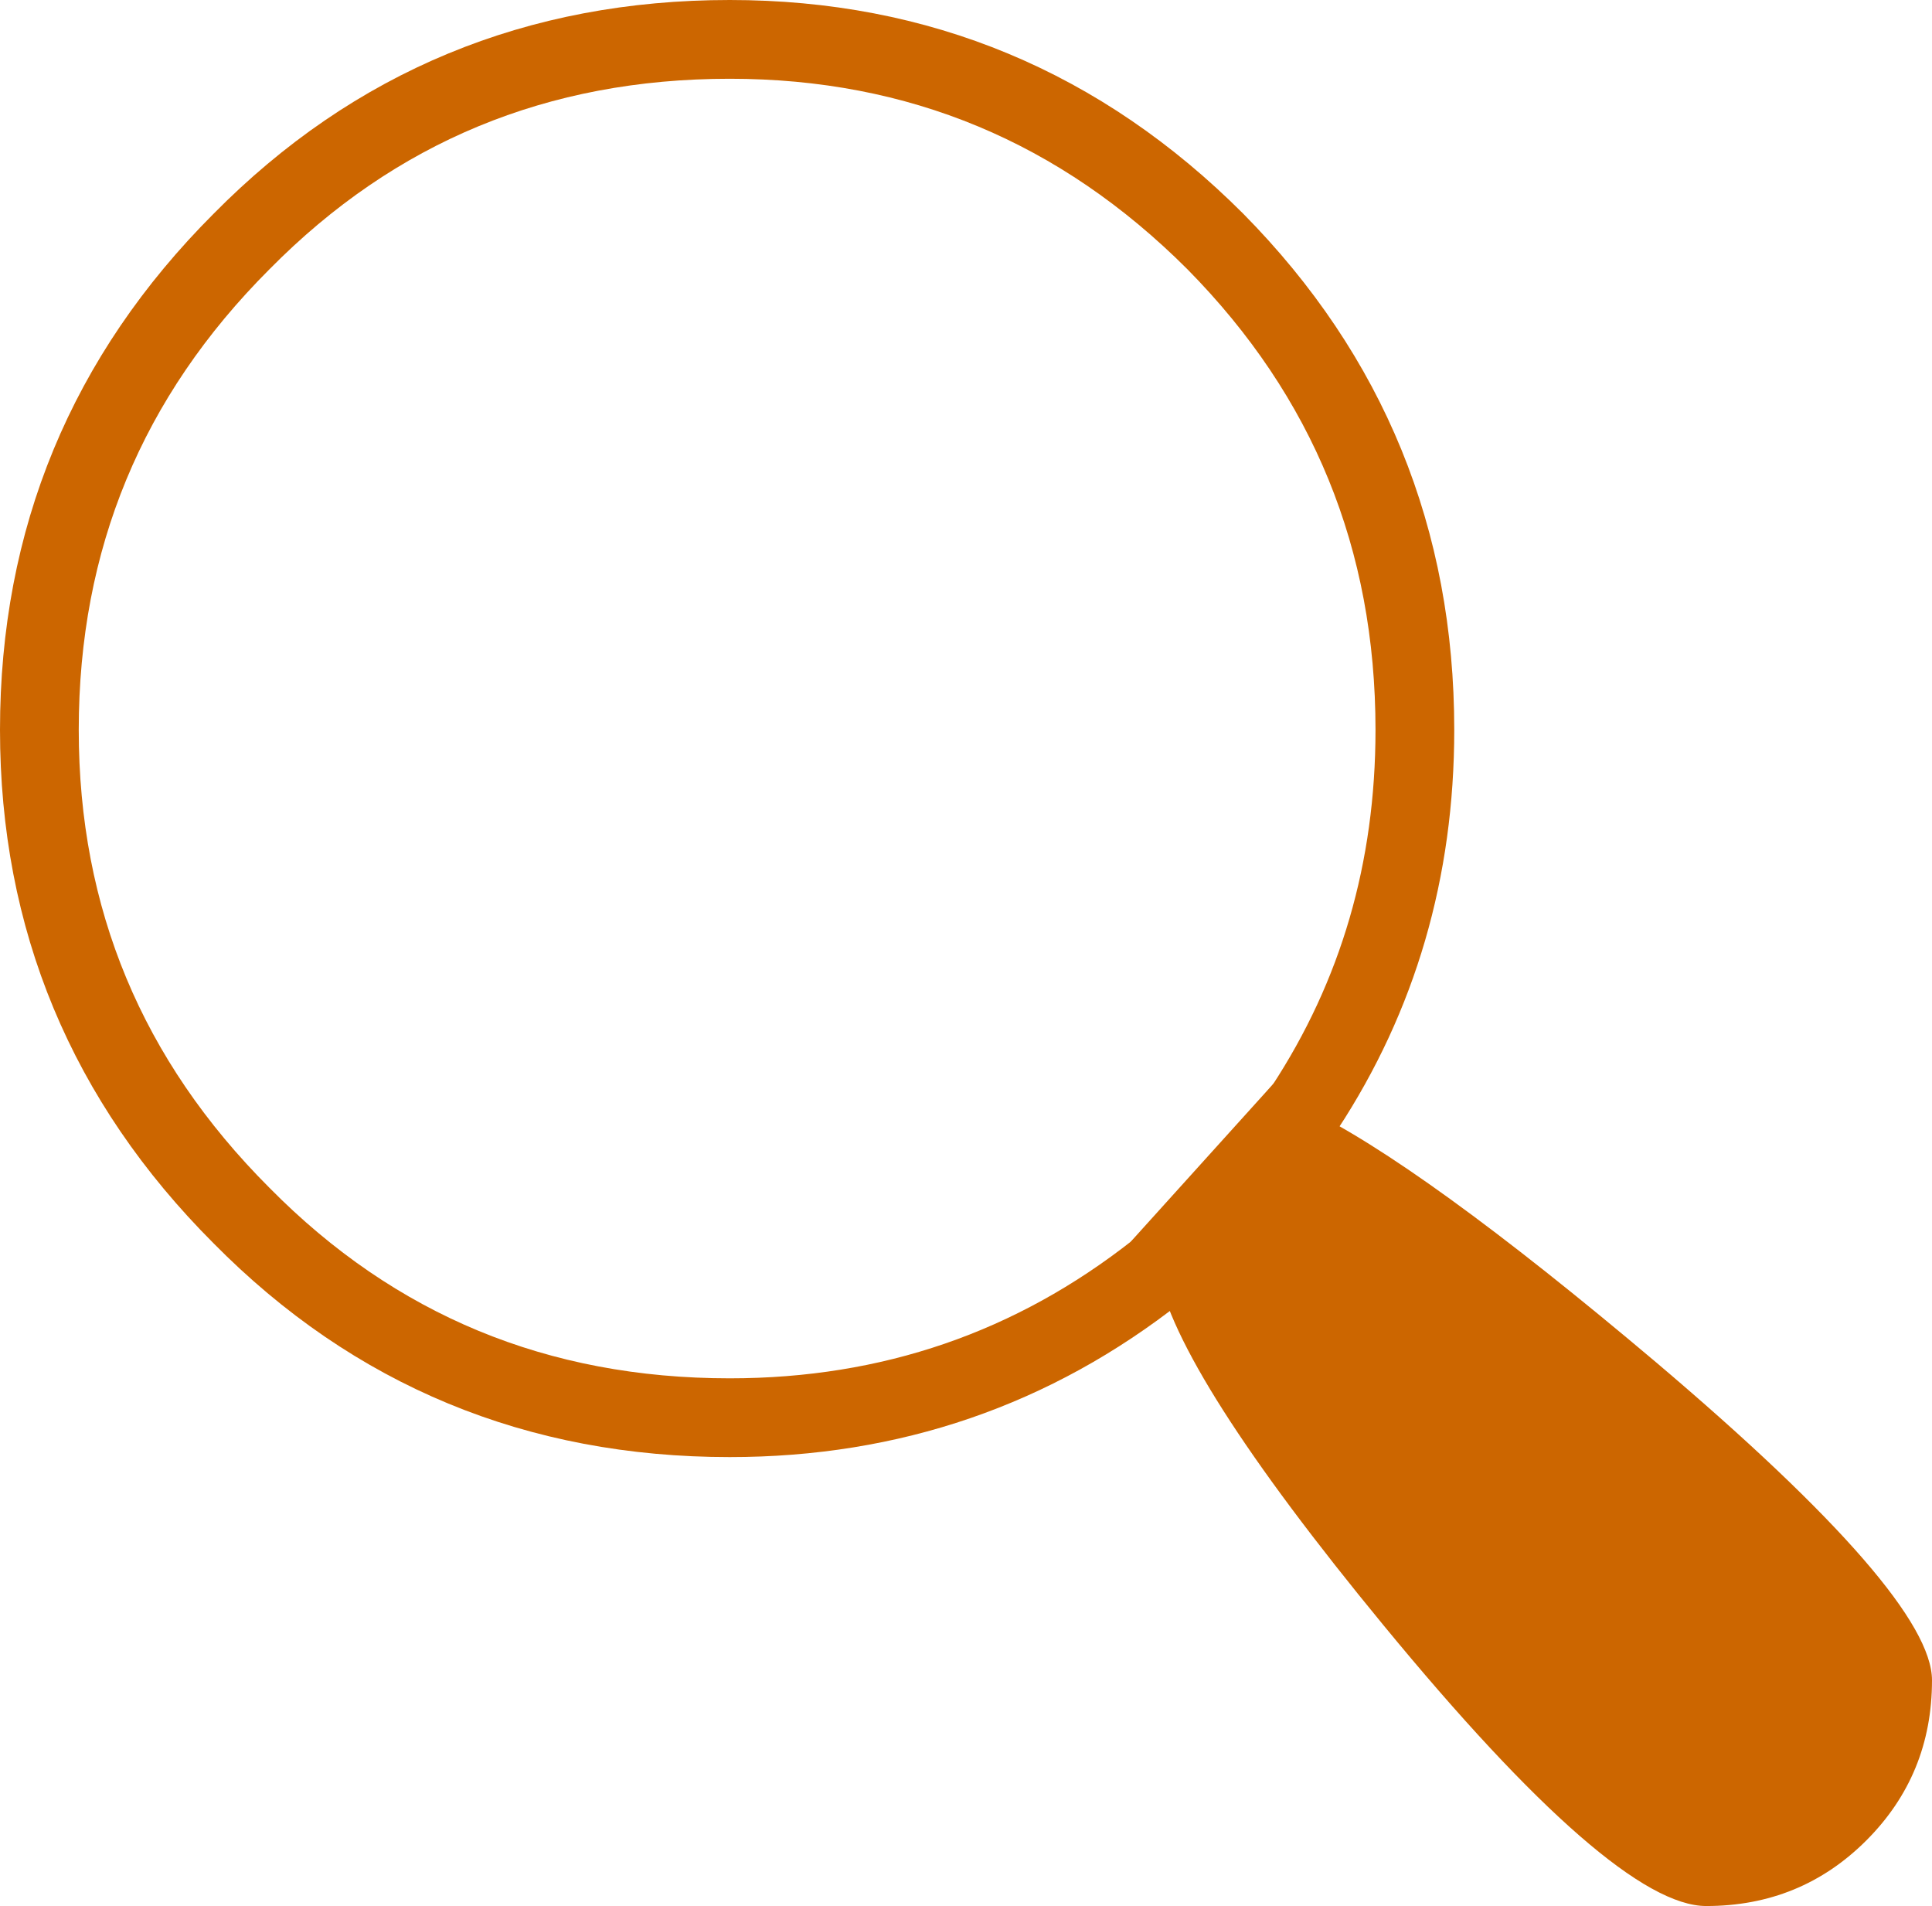
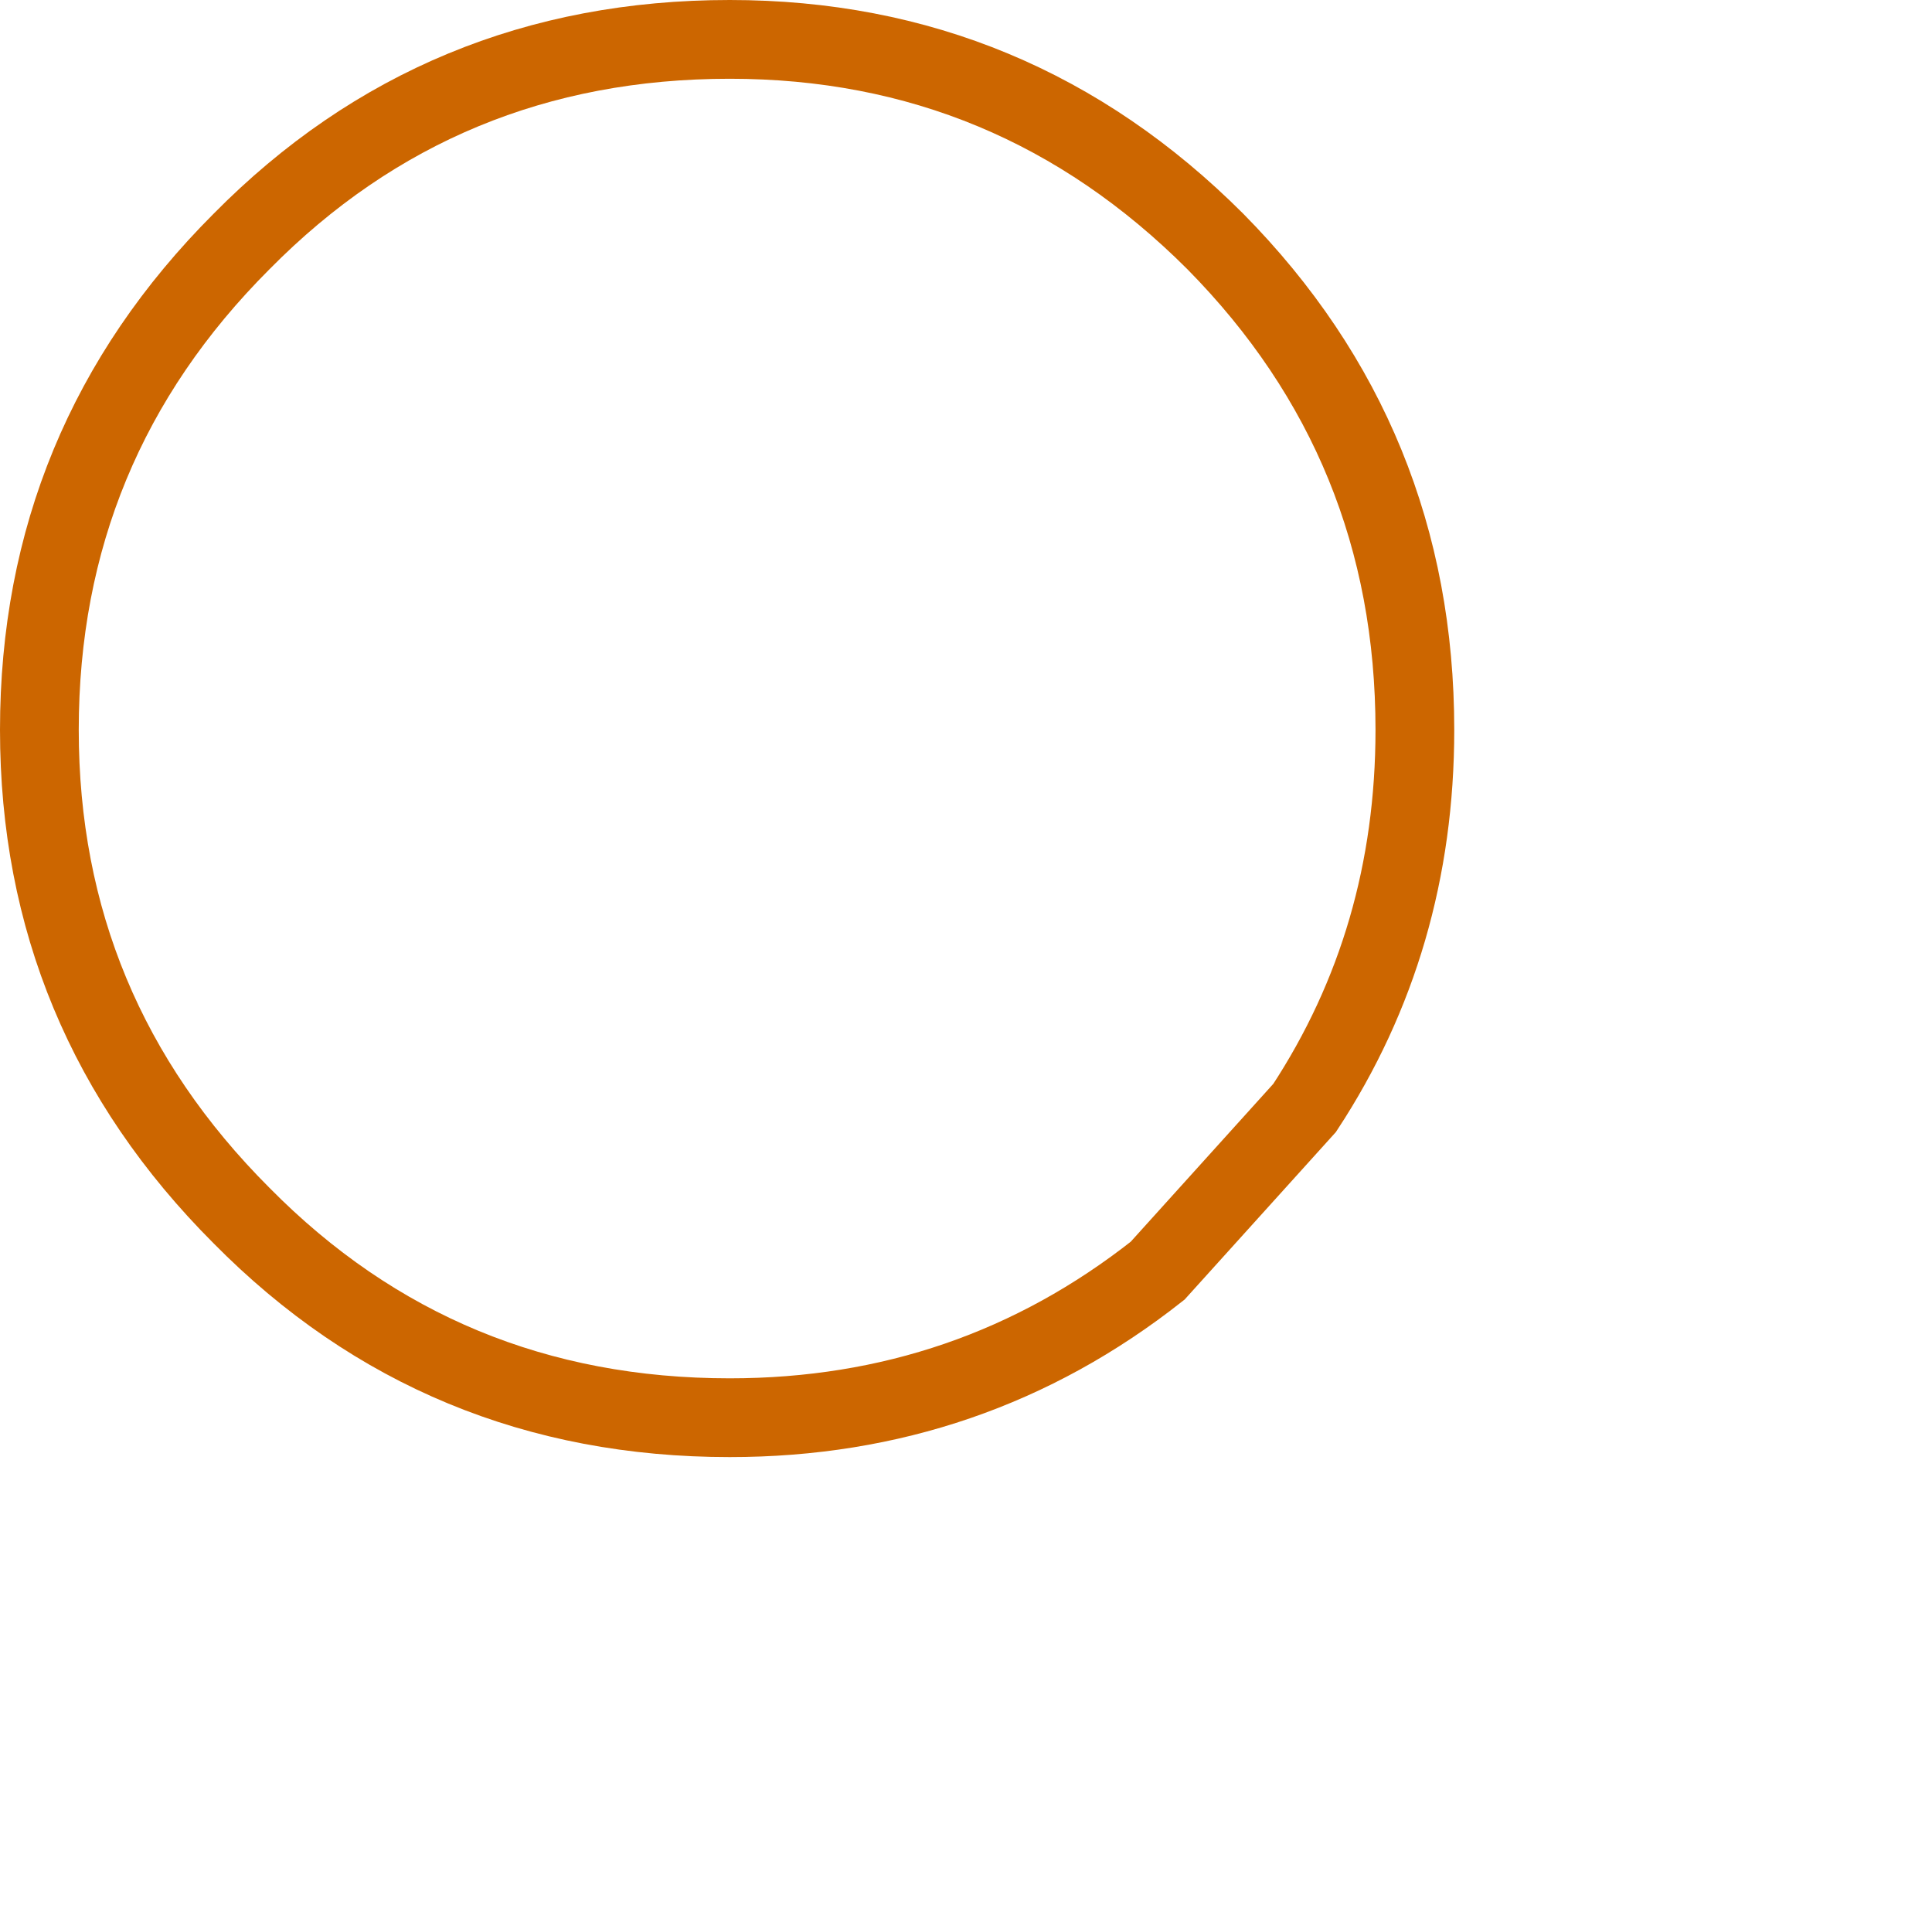
<svg xmlns="http://www.w3.org/2000/svg" height="36.3px" width="36.8px">
  <g transform="matrix(1.0, 0.0, 0.0, 1.0, 9.35, 5.75)">
-     <path d="M12.7 18.45 L12.65 18.05 Q12.65 17.65 13.15 17.6 L14.0 17.15 14.55 15.9 Q14.9 15.1 15.25 15.25 L15.5 15.35 13.8 17.4 12.7 18.45" fill="#66cccc" fill-rule="evenodd" stroke="none" />
-     <path d="M15.5 15.35 Q17.7 16.4 22.2 20.2 27.45 24.65 27.45 26.25 27.45 28.05 26.2 29.3 24.95 30.55 23.15 30.55 21.4 30.55 17.0 25.2 13.05 20.4 12.7 18.45 L13.8 17.4 15.5 15.35" fill="#cc6600" fill-rule="evenodd" stroke="none" />
-     <path d="M15.5 15.35 L13.8 17.4 12.7 18.45" fill="none" stroke="#cc6600" stroke-linecap="butt" stroke-linejoin="miter-clip" stroke-miterlimit="4.0" stroke-width="1.5" />
    <path d="M12.7 18.45 Q9.15 21.25 4.55 21.25 -0.95 21.25 -4.75 17.4 -8.6 13.55 -8.6 8.15 -8.6 2.7 -4.75 -1.15 -0.95 -5.0 4.55 -5.0 9.95 -5.0 13.8 -1.15 17.6 2.7 17.6 8.15 17.6 12.15 15.5 15.35 Z" fill="none" stroke="#cc6600" stroke-linecap="butt" stroke-linejoin="miter-clip" stroke-miterlimit="4.0" stroke-width="1.5" />
  </g>
</svg>